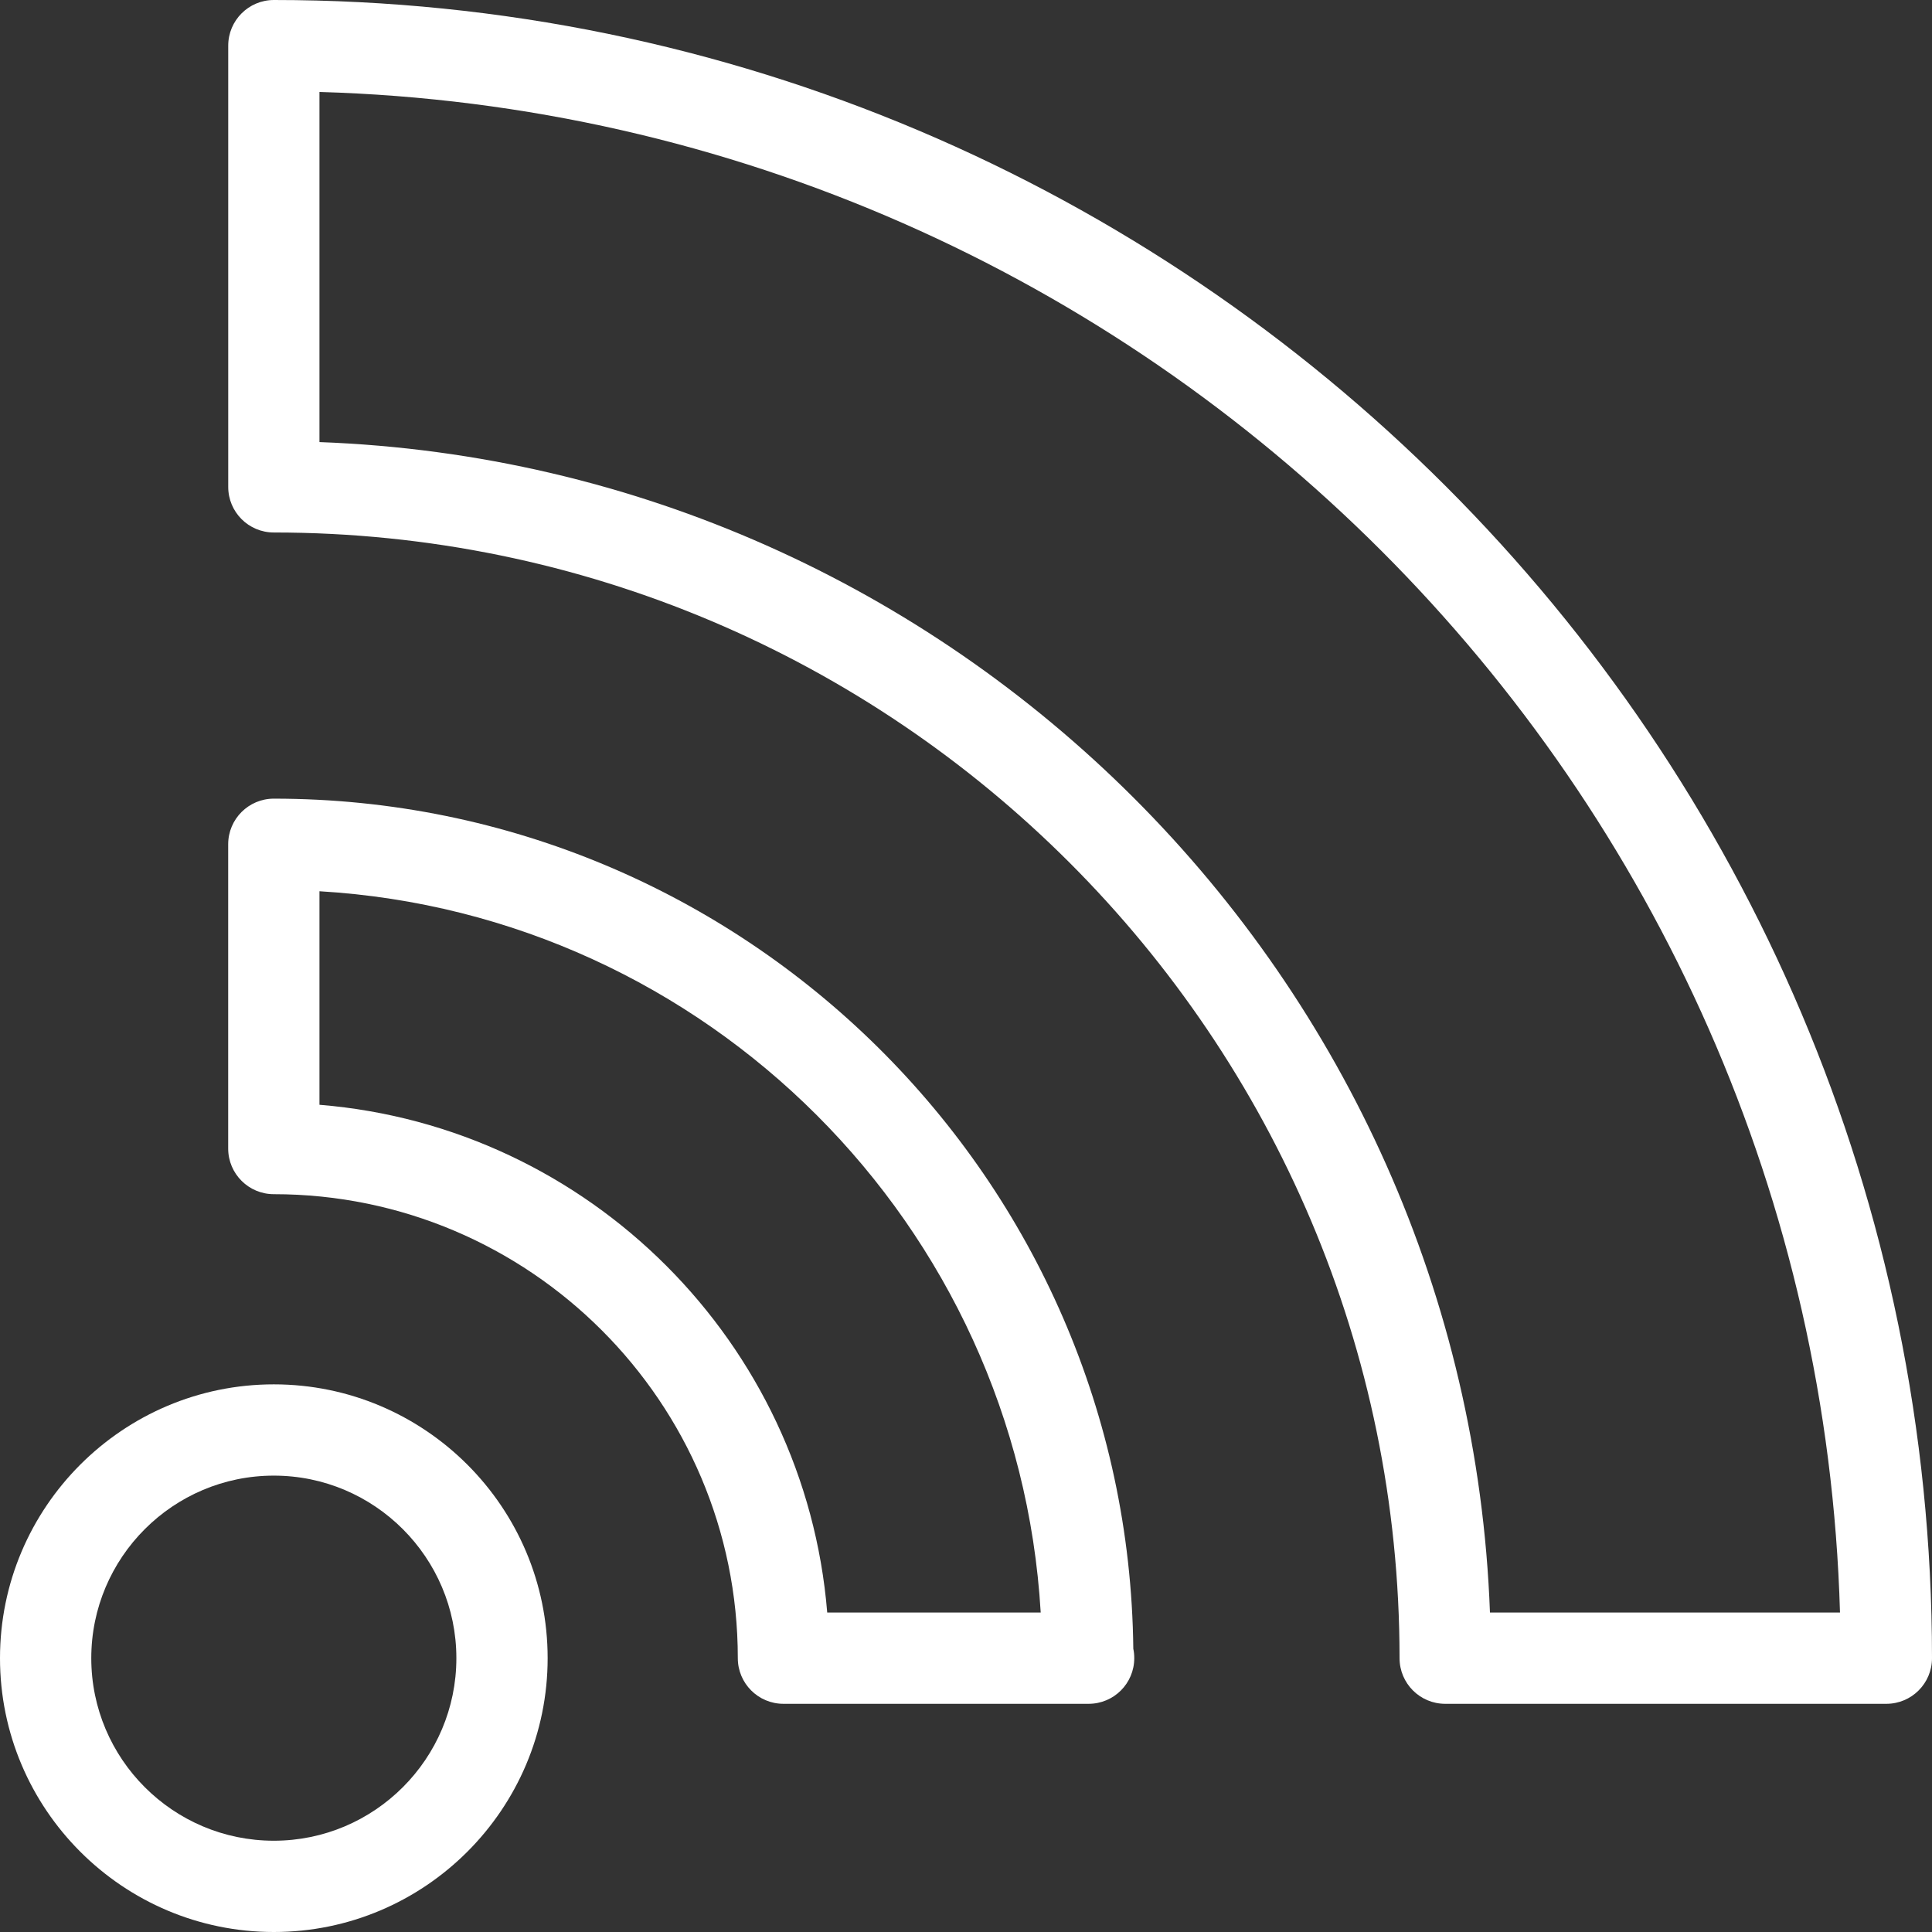
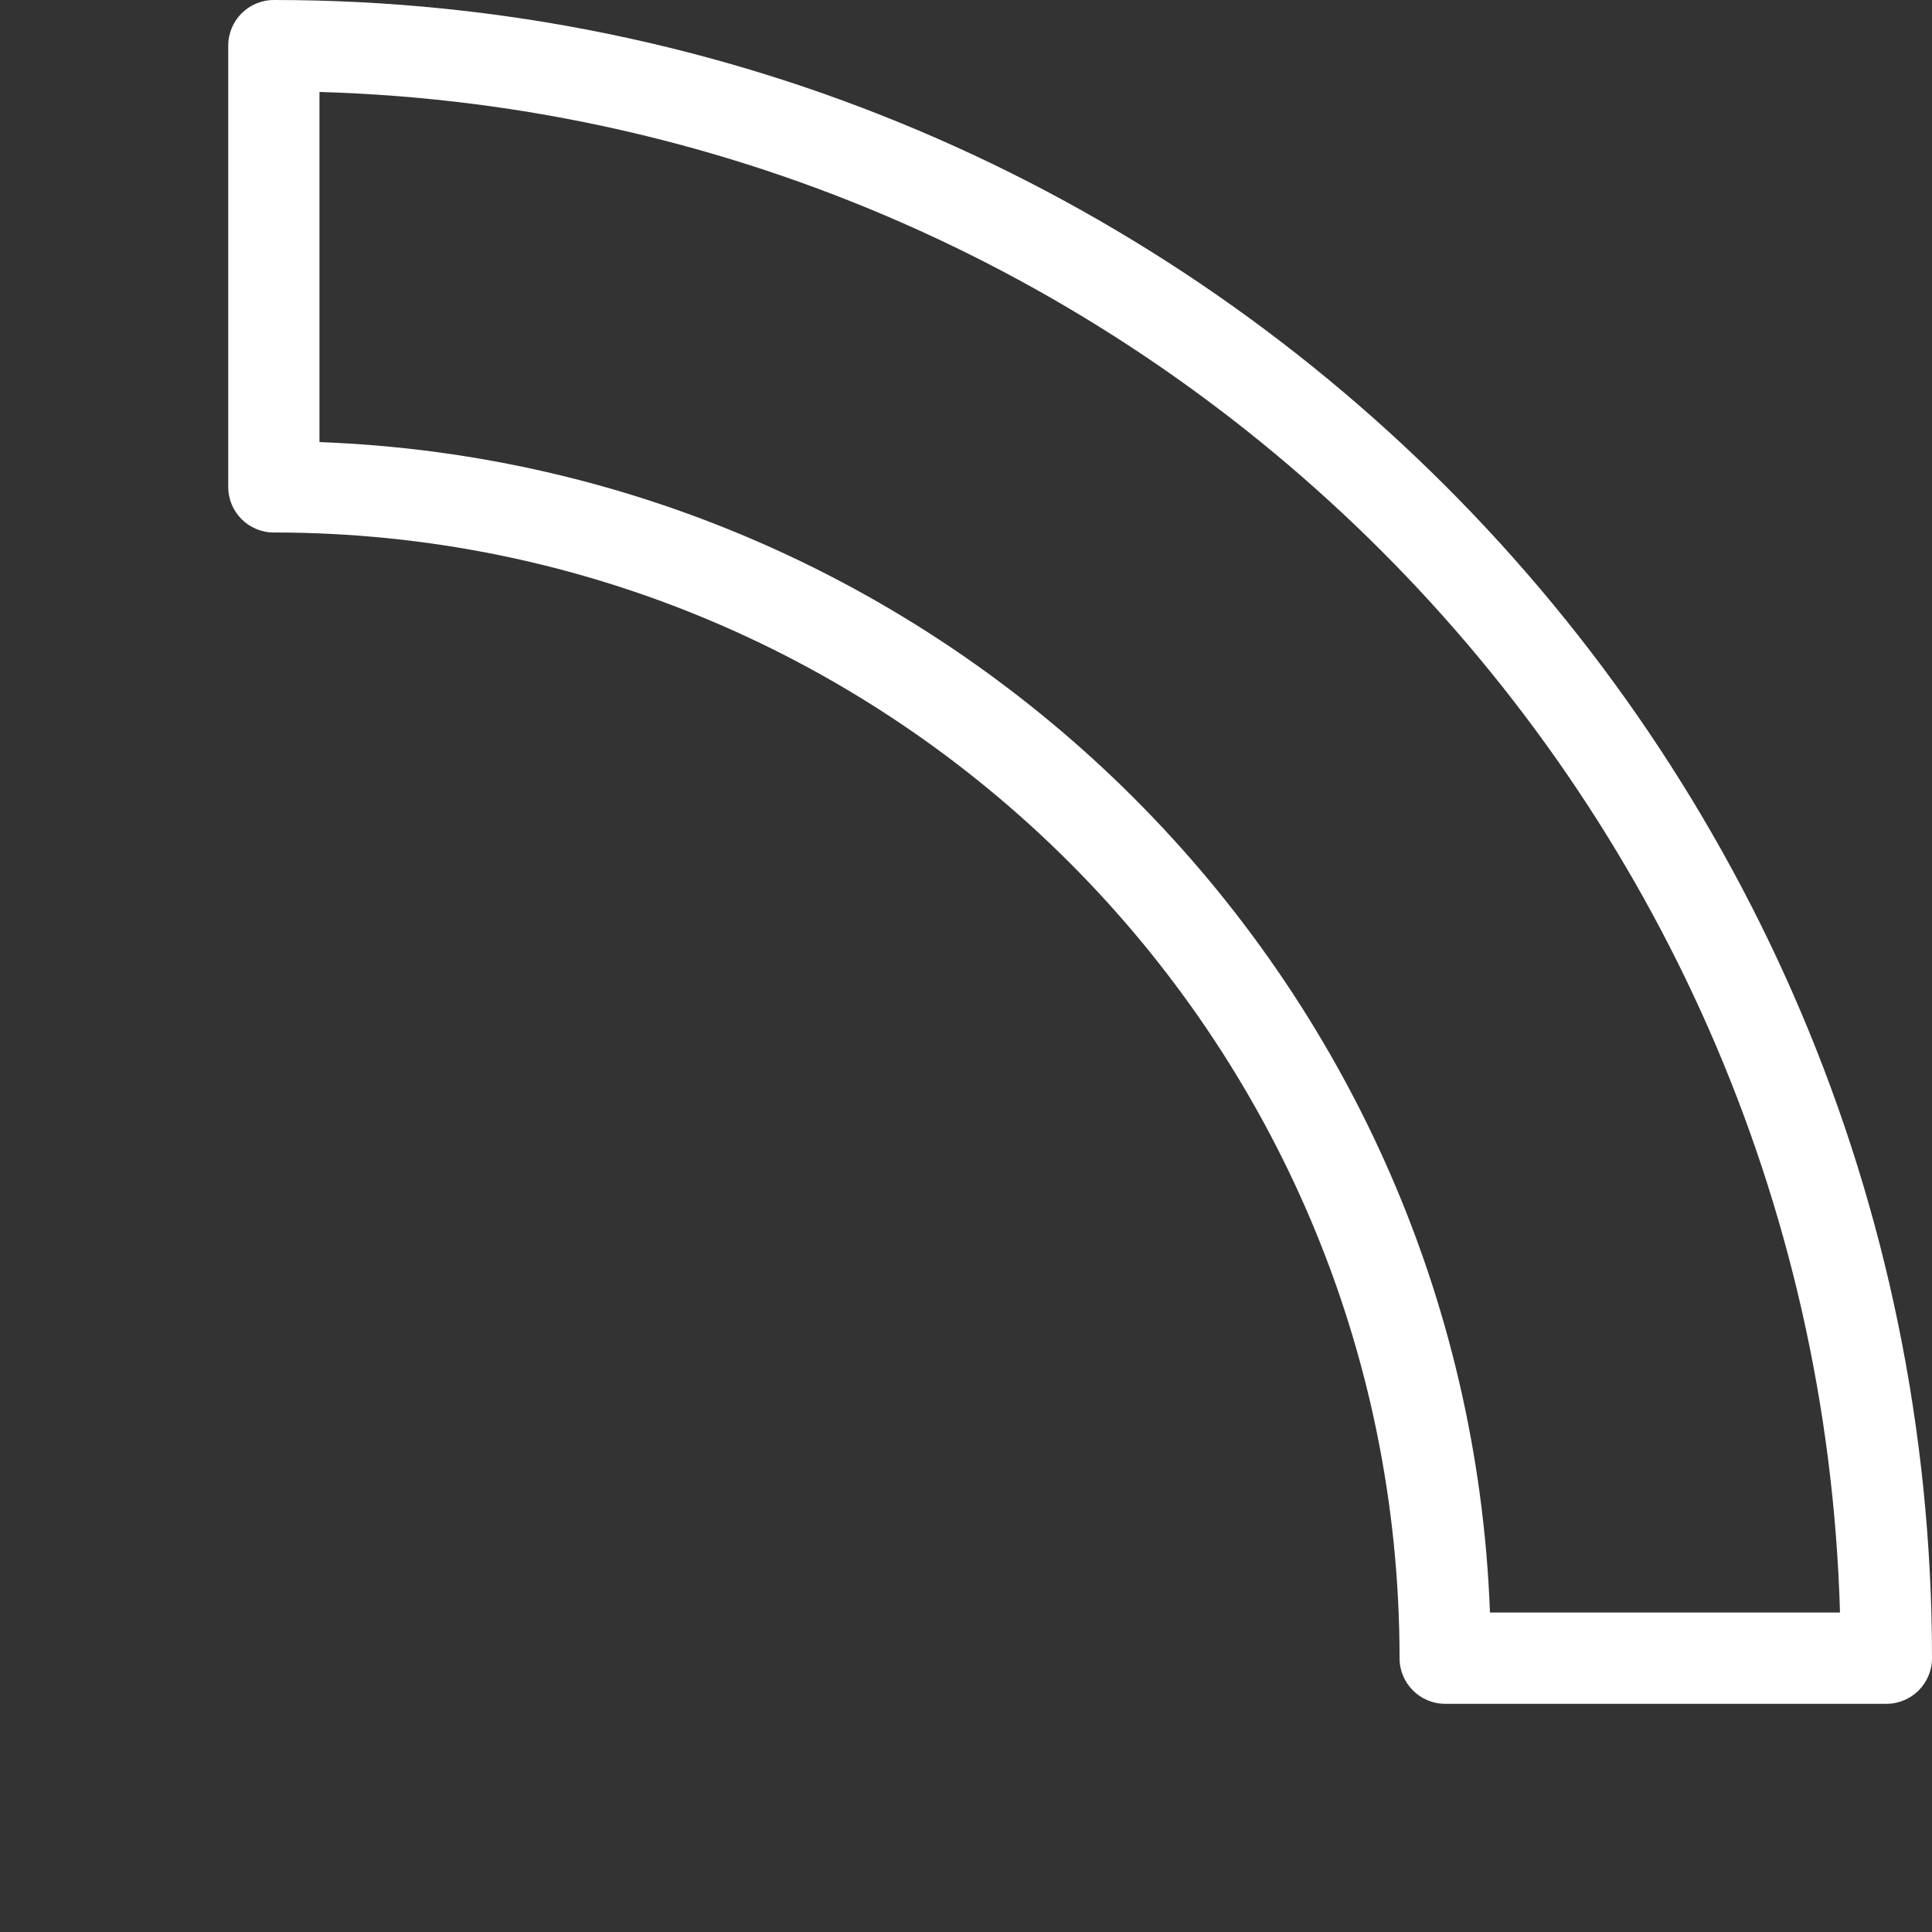
<svg xmlns="http://www.w3.org/2000/svg" xmlns:ns1="http://sodipodi.sourceforge.net/DTD/sodipodi-0.dtd" xmlns:ns2="http://www.inkscape.org/namespaces/inkscape" version="1.1" id="Capa_1" x="0px" y="0px" width="42.334px" height="42.334px" viewBox="0 0 42.334 42.334" style="enable-background:new 0 0 42.334 42.334;" xml:space="preserve" ns1:docname="connect.svg" ns2:version="1.1 (ce6663b3b7, 2021-05-25)">
  <rect x="0" y="0" width="42.334" height="42.334" fill="#333333" stroke="none" />
  <defs id="defs1020" />
  <ns1:namedview id="namedview1018" pagecolor="#ffffff" bordercolor="#666666" borderopacity="1.0" ns2:pageshadow="2" ns2:pageopacity="0.0" ns2:pagecheckerboard="0" showgrid="false" ns2:zoom="15.661171" ns2:cx="21.167" ns2:cy="21.135074" ns2:window-width="1392" ns2:window-height="851" ns2:window-x="1672" ns2:window-y="27" ns2:window-maximized="1" ns2:current-layer="Capa_1" />
  <g id="g985" style="fill:#ffffff;fill-opacity:1">
    <g id="g983" style="fill:#ffffff;fill-opacity:1">
-       <path d="M0,36.334c0,3.309,2.691,6,6,6s6-2.691,6-6s-2.691-6-6-6S0,33.025,0,36.334z M6,32.334c2.206,0,4,1.794,4,4s-1.794,4-4,4    s-4-1.794-4-4S3.794,32.334,6,32.334z" id="path977" style="fill:#ffffff;fill-opacity:1" />
-       <path d="M5,25.167c0,0.553,0.448,1,1,1c5.606,0,10.167,4.562,10.167,10.167c0,0.553,0.448,1,1,1h6.667c0.007,0,0.014,0,0.02,0    c0.553,0,1-0.447,1-1c0-0.07-0.006-0.139-0.021-0.205C24.723,25.838,16.317,17.5,6,17.5c-0.552,0-1,0.447-1,1V25.167z M7,19.529    c8.487,0.5,15.304,7.317,15.804,15.805h-4.678C17.643,29.421,12.913,24.689,7,24.208V19.529z" id="path979" style="fill:#ffffff;fill-opacity:1" />
      <path d="M6,11.668c13.601,0,24.667,11.064,24.667,24.666c0,0.553,0.448,1,1,1h9.667c0.552,0,1-0.447,1-1    C42.334,16.3,26.035,0,6.001,0c-0.552,0-1,0.447-1,1v9.668C5,11.221,5.448,11.668,6,11.668z M7,2.015    c18.141,0.521,32.798,15.179,33.318,33.319h-7.67C32.133,21.424,20.911,10.202,7,9.687V2.015z" id="path981" style="fill:#ffffff;fill-opacity:1" />
    </g>
  </g>
  <g id="g987" style="fill:#ffffff;fill-opacity:1">
</g>
  <g id="g989" style="fill:#ffffff;fill-opacity:1">
</g>
  <g id="g991" style="fill:#ffffff;fill-opacity:1">
</g>
  <g id="g993" style="fill:#ffffff;fill-opacity:1">
</g>
  <g id="g995" style="fill:#ffffff;fill-opacity:1">
</g>
  <g id="g997" style="fill:#ffffff;fill-opacity:1">
</g>
  <g id="g999" style="fill:#ffffff;fill-opacity:1">
</g>
  <g id="g1001" style="fill:#ffffff;fill-opacity:1">
</g>
  <g id="g1003" style="fill:#ffffff;fill-opacity:1">
</g>
  <g id="g1005" style="fill:#ffffff;fill-opacity:1">
</g>
  <g id="g1007" style="fill:#ffffff;fill-opacity:1">
</g>
  <g id="g1009" style="fill:#ffffff;fill-opacity:1">
</g>
  <g id="g1011" style="fill:#ffffff;fill-opacity:1">
</g>
  <g id="g1013" style="fill:#ffffff;fill-opacity:1">
</g>
  <g id="g1015" style="fill:#ffffff;fill-opacity:1">
</g>
</svg>